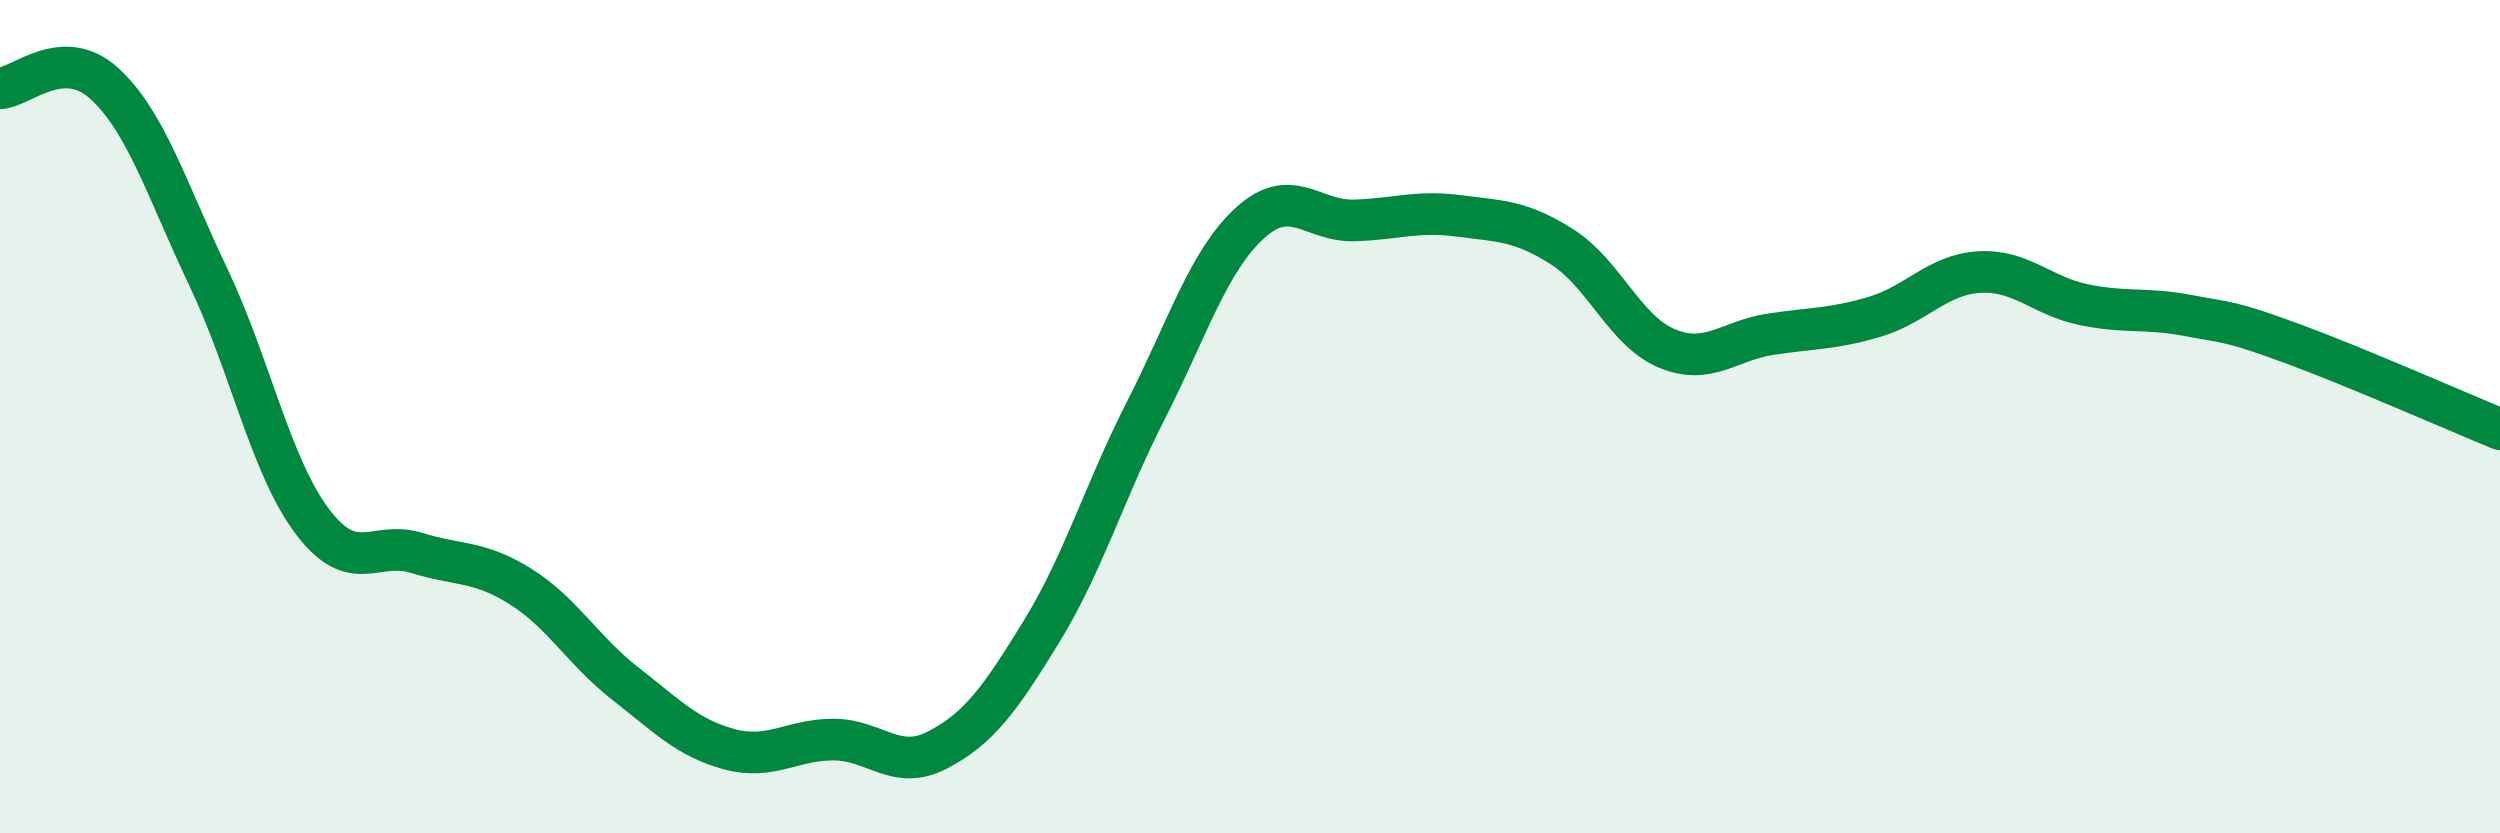
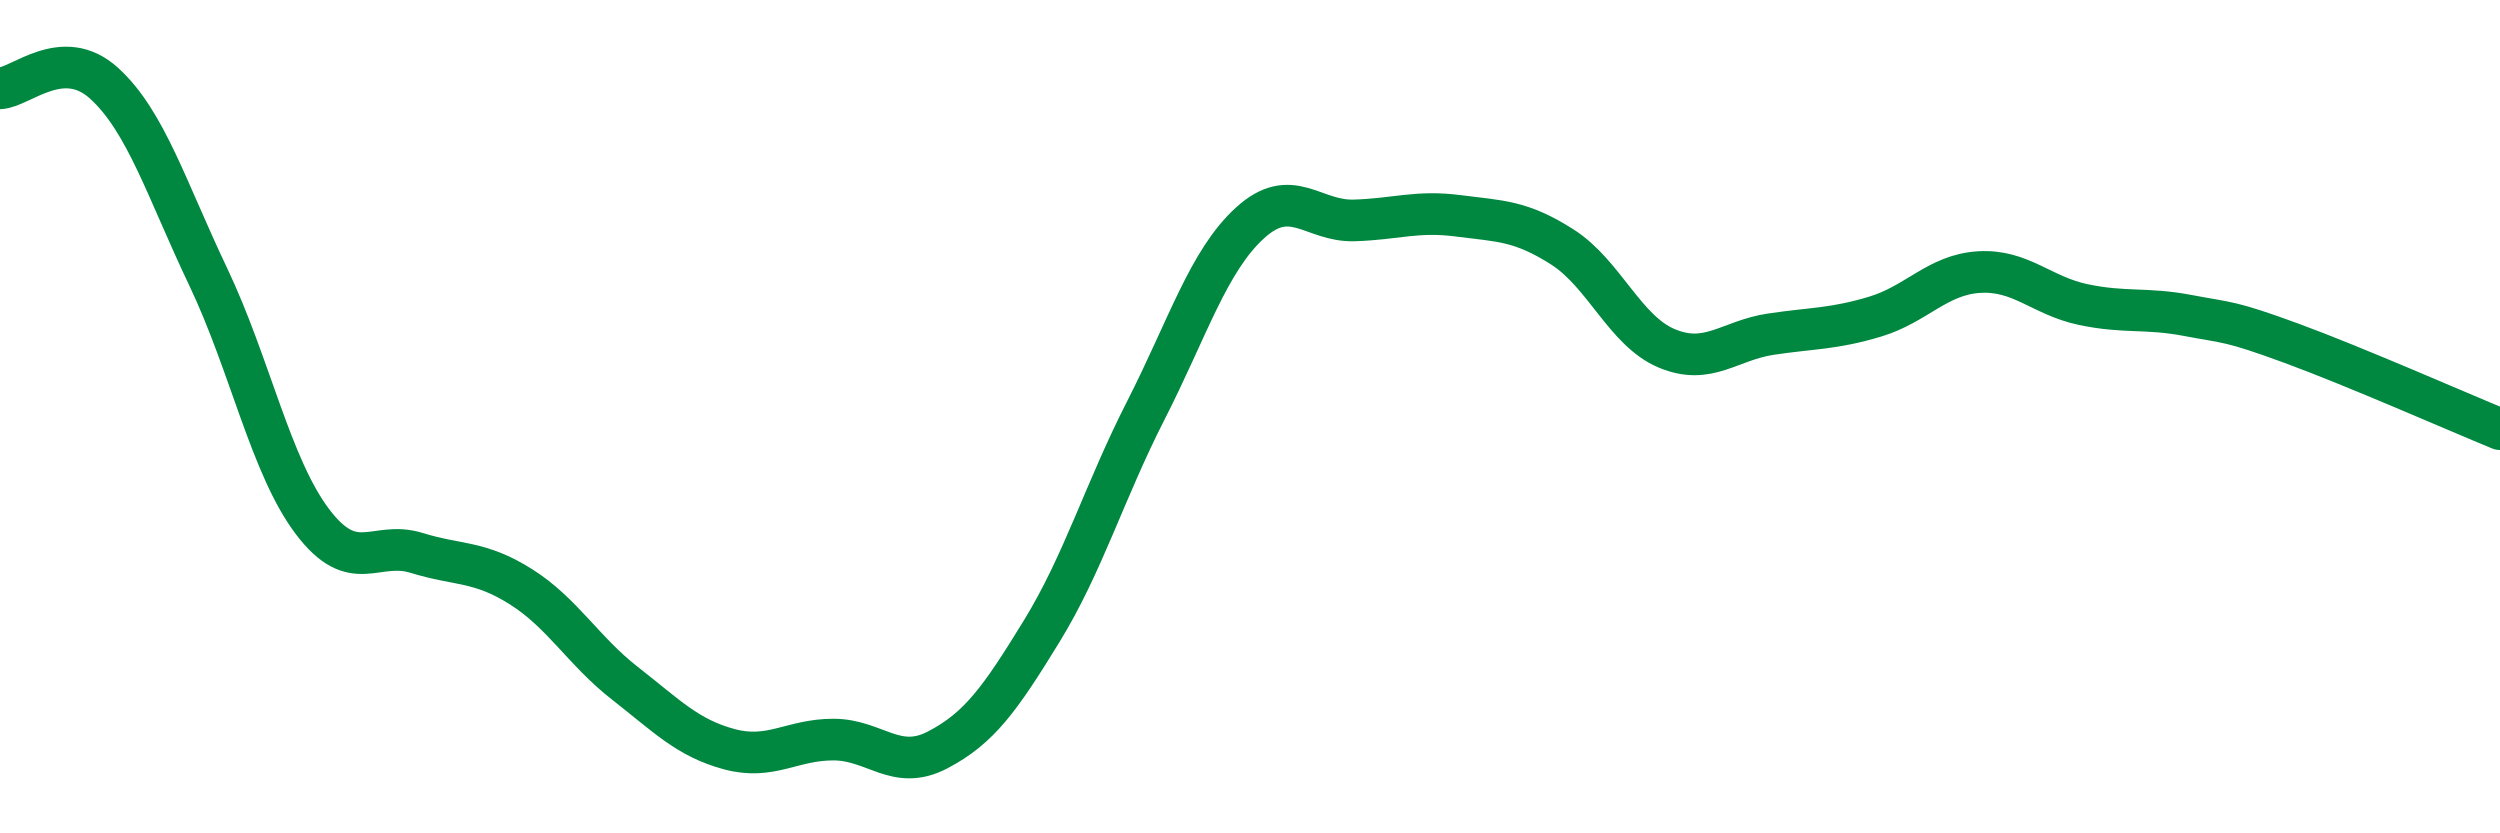
<svg xmlns="http://www.w3.org/2000/svg" width="60" height="20" viewBox="0 0 60 20">
-   <path d="M 0,2.12 C 0.5,2.1 1.5,1.09 2.5,2 C 3.5,2.91 4,4.55 5,6.65 C 6,8.75 6.5,11.2 7.5,12.52 C 8.5,13.84 9,12.96 10,13.27 C 11,13.58 11.5,13.45 12.5,14.08 C 13.5,14.71 14,15.62 15,16.4 C 16,17.18 16.5,17.71 17.5,17.98 C 18.5,18.25 19,17.75 20,17.75 C 21,17.75 21.5,18.52 22.5,18 C 23.5,17.48 24,16.78 25,15.15 C 26,13.52 26.5,11.81 27.5,9.85 C 28.5,7.89 29,6.26 30,5.35 C 31,4.44 31.5,5.32 32.5,5.29 C 33.5,5.26 34,5.05 35,5.18 C 36,5.31 36.5,5.29 37.5,5.93 C 38.5,6.57 39,7.94 40,8.36 C 41,8.78 41.5,8.17 42.5,8.02 C 43.5,7.87 44,7.9 45,7.6 C 46,7.3 46.5,6.59 47.5,6.53 C 48.5,6.47 49,7.1 50,7.31 C 51,7.52 51.5,7.38 52.5,7.57 C 53.5,7.76 53.5,7.69 55,8.24 C 56.5,8.79 59,9.89 60,10.3L60 20L0 20Z" fill="#008740" opacity="0.1" stroke-linecap="round" stroke-linejoin="round" />
  <path d="M 0,2.12 C 0.5,2.1 1.5,1.09 2.5,2 C 3.5,2.91 4,4.55 5,6.65 C 6,8.75 6.5,11.2 7.5,12.52 C 8.5,13.84 9,12.96 10,13.27 C 11,13.58 11.5,13.45 12.5,14.08 C 13.5,14.71 14,15.62 15,16.4 C 16,17.18 16.5,17.71 17.5,17.98 C 18.5,18.25 19,17.75 20,17.75 C 21,17.75 21.5,18.52 22.5,18 C 23.5,17.48 24,16.78 25,15.15 C 26,13.52 26.5,11.81 27.5,9.85 C 28.5,7.89 29,6.26 30,5.35 C 31,4.44 31.5,5.32 32.5,5.29 C 33.5,5.26 34,5.05 35,5.18 C 36,5.31 36.5,5.29 37.5,5.93 C 38.5,6.57 39,7.94 40,8.36 C 41,8.78 41.5,8.17 42.5,8.02 C 43.5,7.87 44,7.9 45,7.6 C 46,7.3 46.5,6.59 47.5,6.53 C 48.5,6.47 49,7.1 50,7.31 C 51,7.52 51.5,7.38 52.5,7.57 C 53.5,7.76 53.5,7.69 55,8.24 C 56.5,8.79 59,9.89 60,10.3" stroke="#008740" stroke-width="1" fill="none" stroke-linecap="round" stroke-linejoin="round" />
</svg>